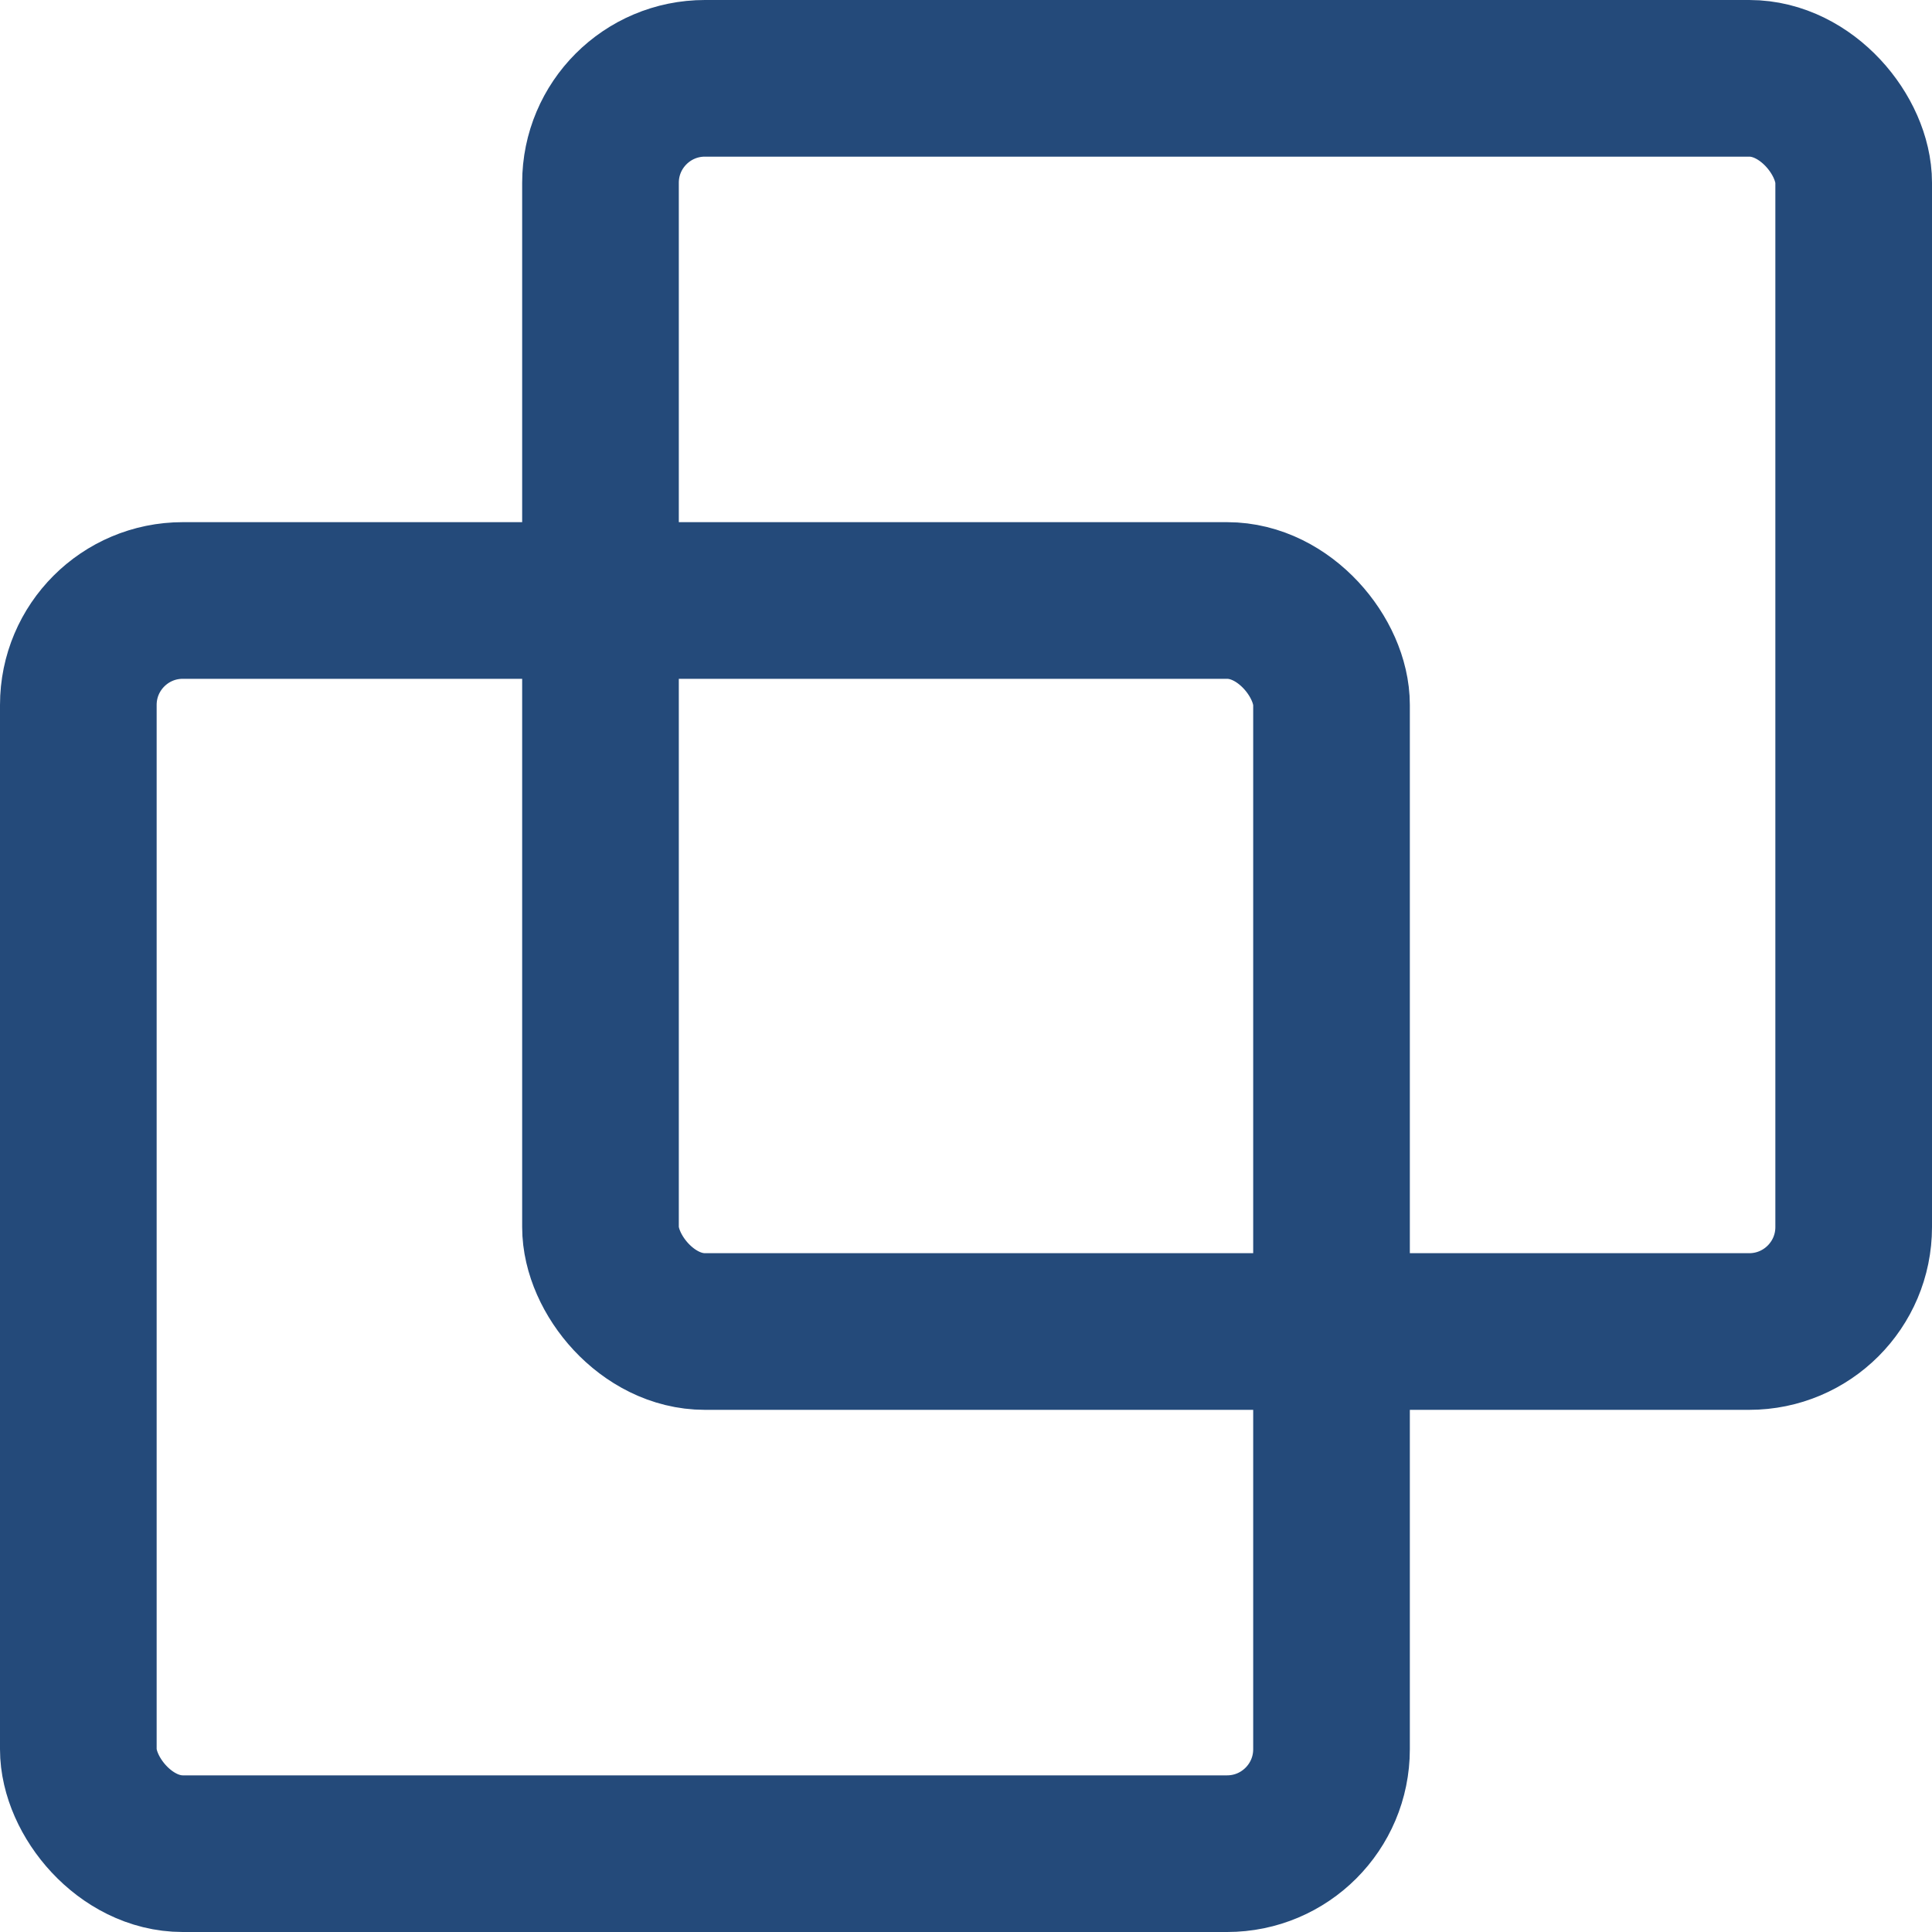
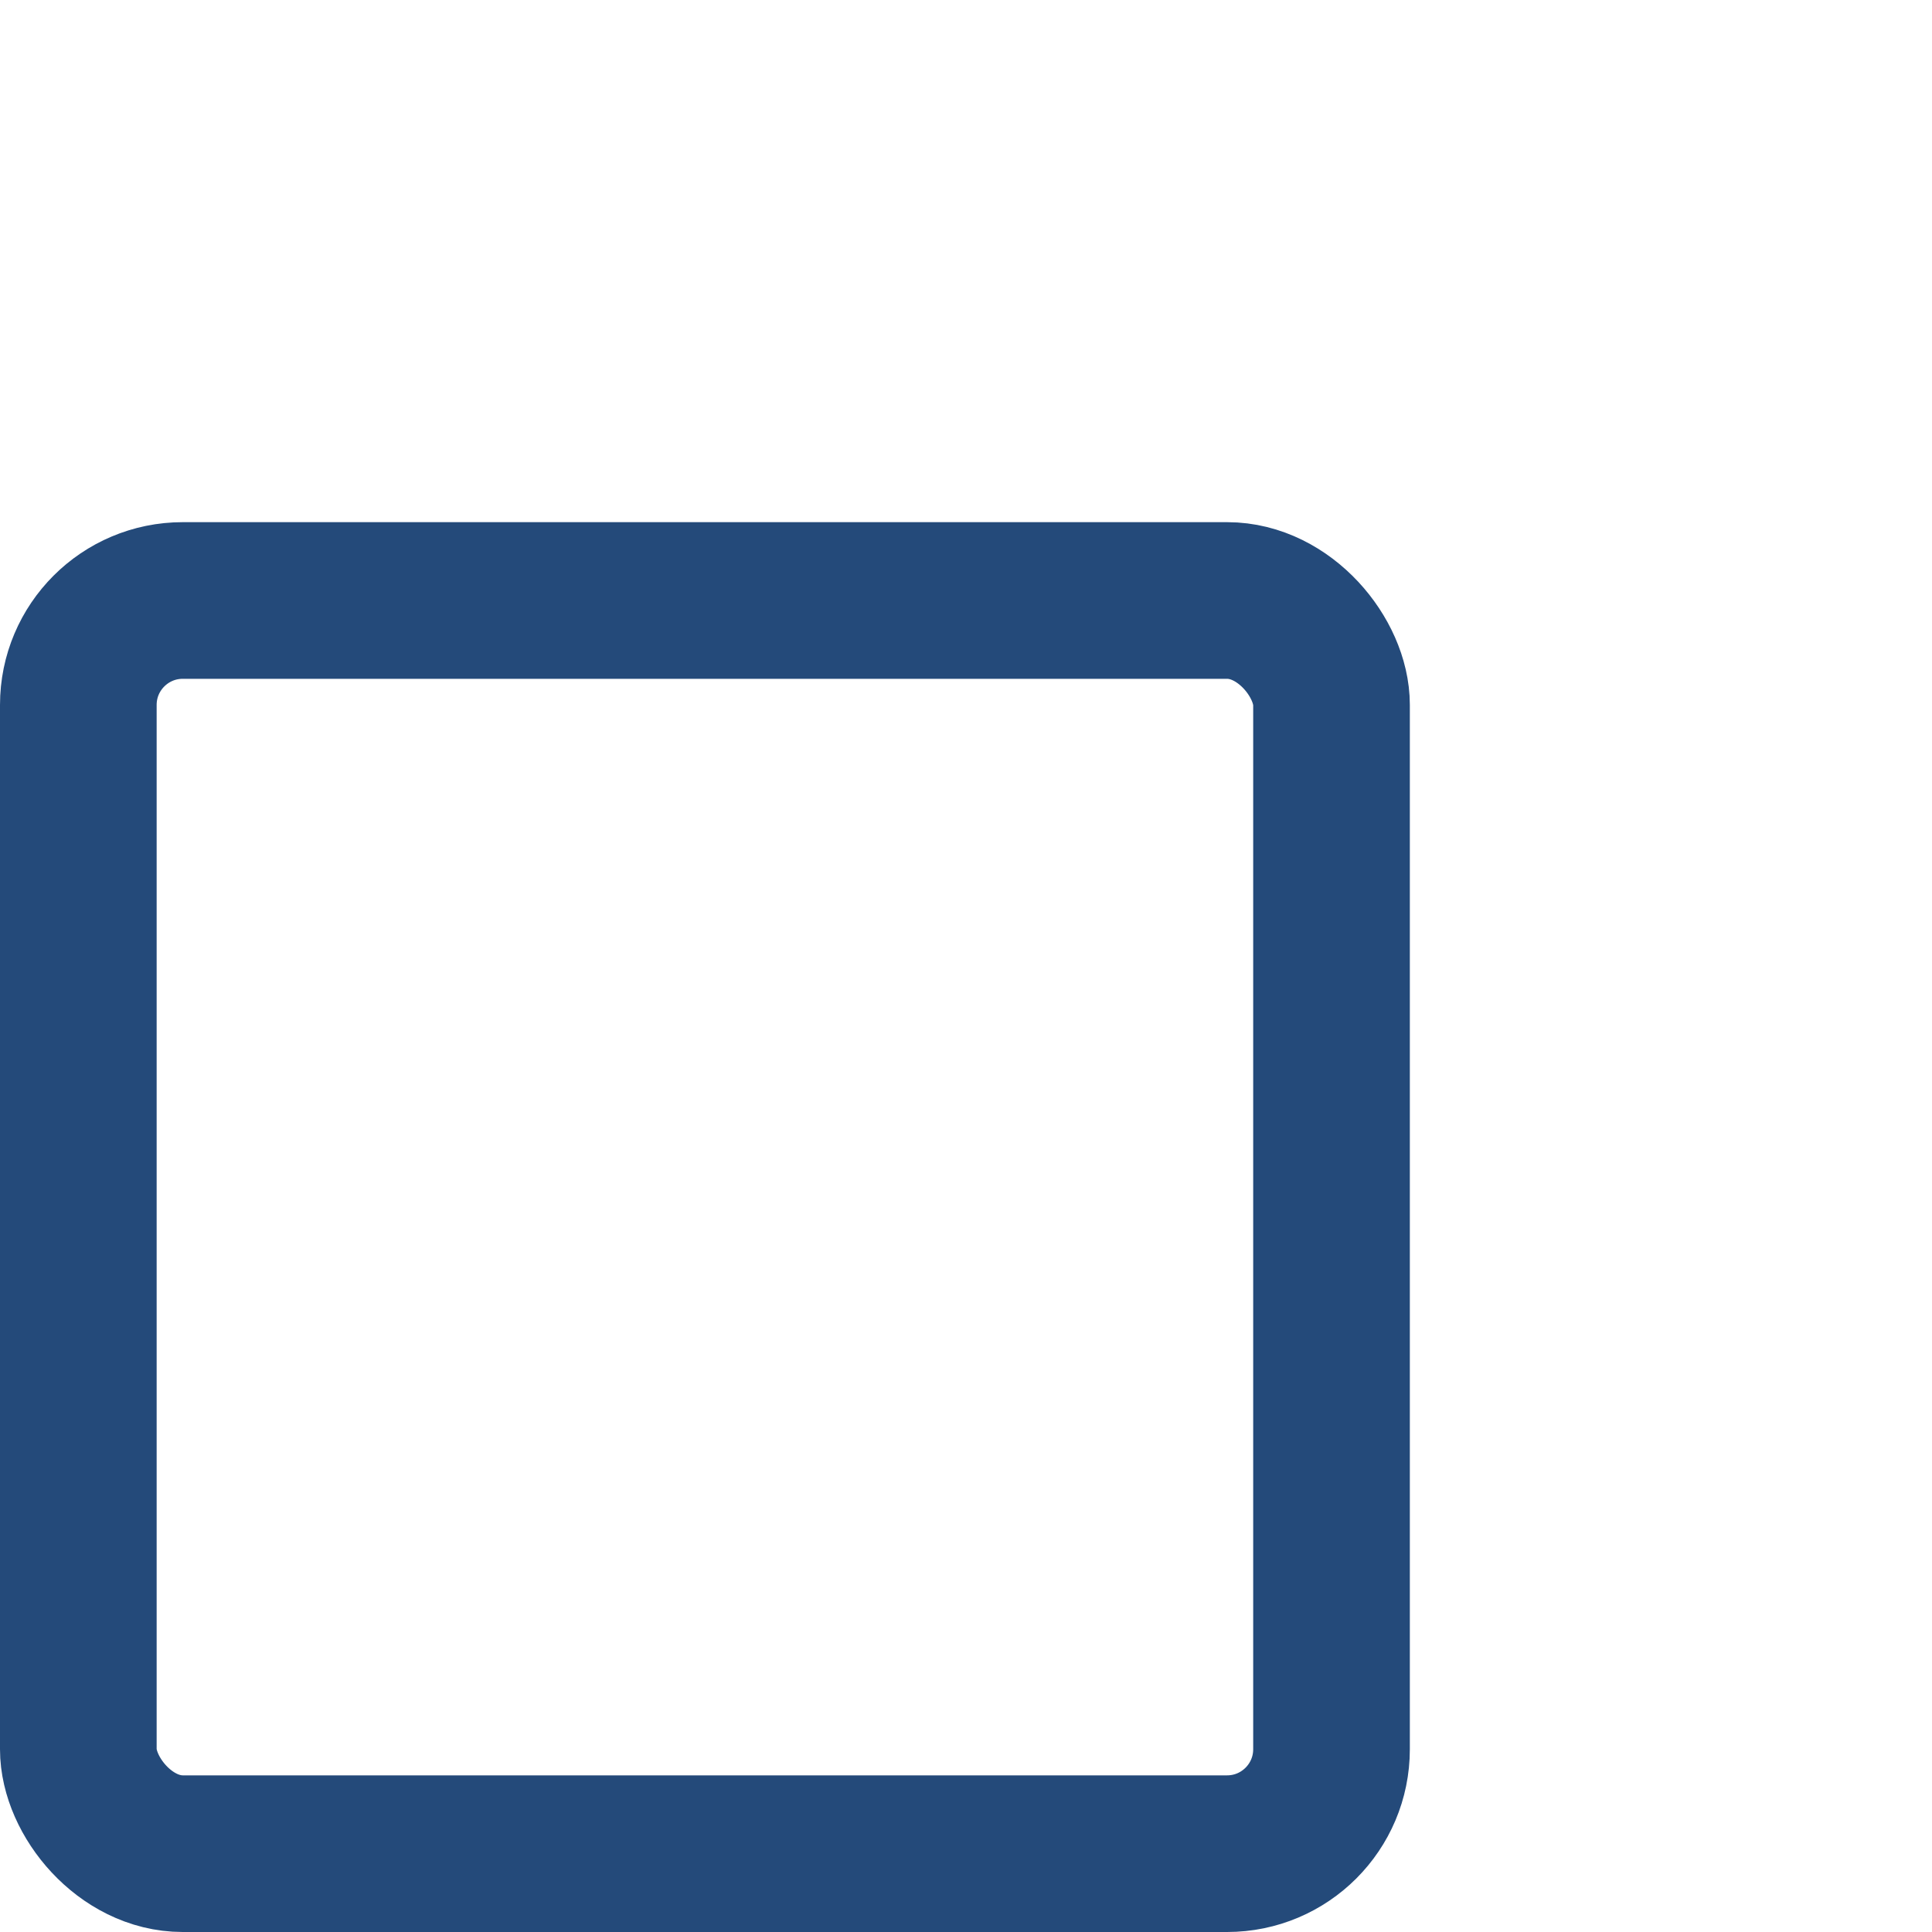
<svg xmlns="http://www.w3.org/2000/svg" width="18.5" height="18.5" viewBox="0 0 18.5 18.5">
  <g transform="translate(.75 .75)" fill="none" stroke="#244a7a" stroke-miterlimit="10" stroke-width="1.5">
    <rect width="12" height="12" rx="1" transform="translate(0 5)" />
-     <rect data-name="Rectangle Copy" width="12" height="12" rx="1" transform="translate(5)" />
  </g>
</svg>